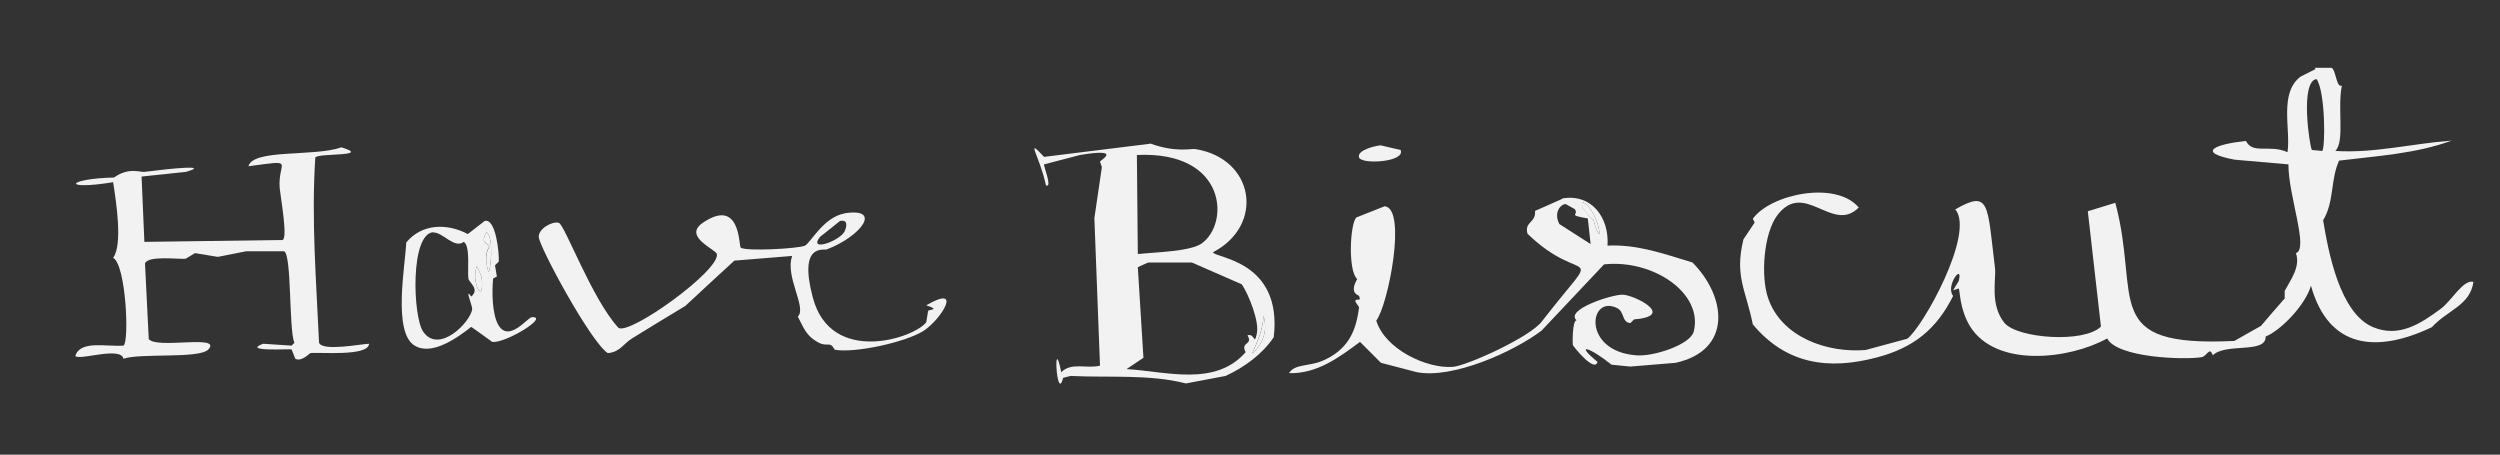
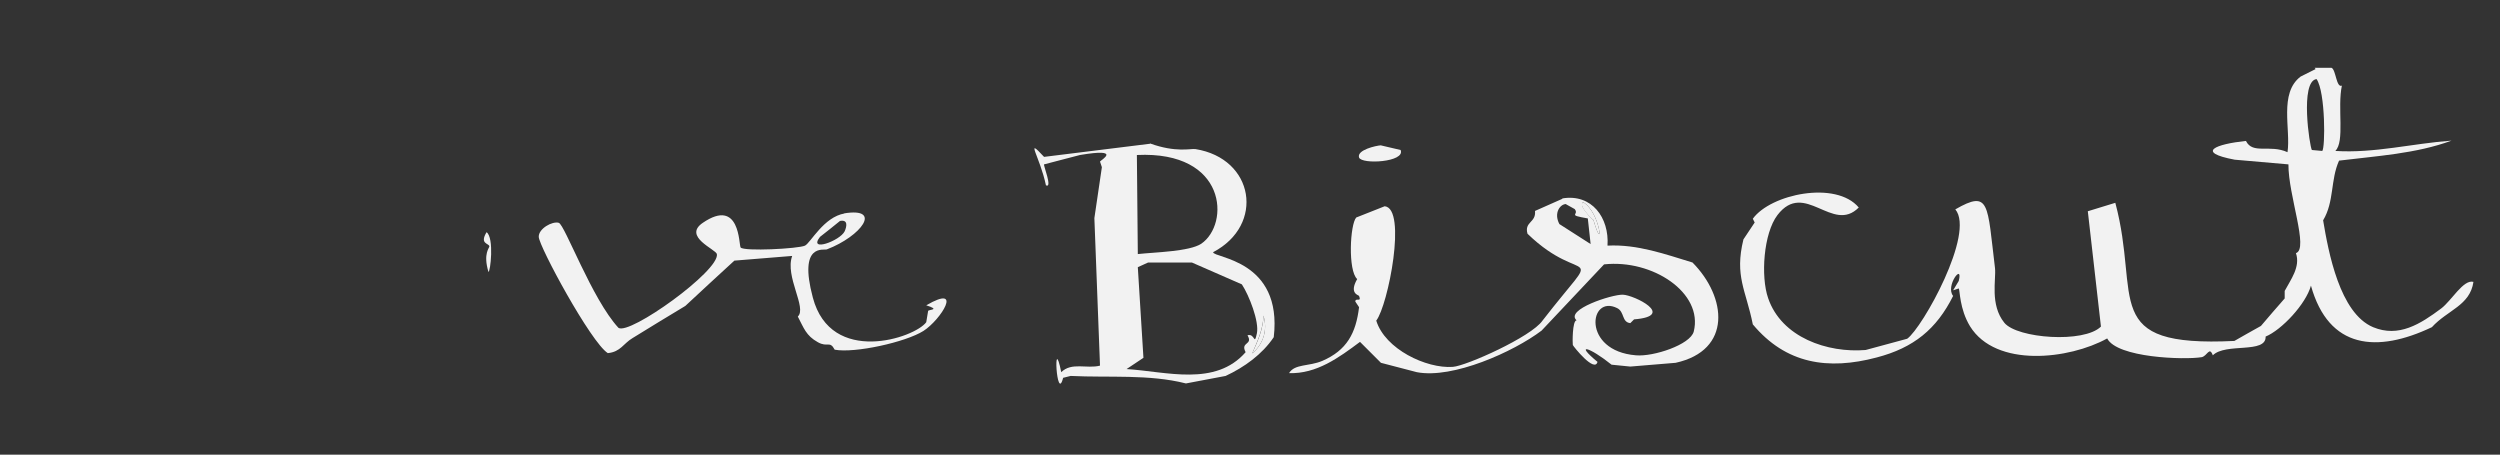
<svg xmlns="http://www.w3.org/2000/svg" version="1.1" viewBox="0 0 800 145.5">
  <rect x="0" y="0" width="800" height="145.5" fill="#333333" stroke="none" />
  <defs>
    <style>
      .cls-1 {
        fill: #f2f2f2;
        stroke-width: 0px;
      }
    </style>
  </defs>
  <g>
    <g id="Layer_1">
      <g id="Layer_1-2" data-name="Layer_1">
        <g>
-           <path class="cls-1" d="M109.1,47.1c10.3,3.1-7.4,1.8-8.2,3.3-1.3,19.7.3,39.6,1.2,59.3,1.2,2.8,13.2.4,16,.3-.2,4.2-16.2,2.6-18.8,3-.2,0-2.8,2.9-4.8,1.8-.4-1-.8-2-1.2-3-.5-.2-16.2.8-9.1-1.8,3,.2,6,.4,9.1.6l.9-.9c-1.8-4.2-.8-28.3-3.3-29.3h-12.1l-9.1,1.8c-2.4-.4-4.8-.8-7.3-1.2-1,.6-2,1.2-3,1.8-2.6.2-12-1.1-13,1.5.4,8,.8,16.2,1.2,24.2,2.6,3.3,23.5-1.6,19.1,3.3-2.8,3.1-21.8,1.1-27.2,3-.8-4.1-14.3.7-15.4-.9,1.6-5.1,9.9-2.9,15.4-3.3,1.9-.8.9-25.8-3.3-28.1,3.1-4.2,1-17.8,0-24.2-16.5,2.7-15.2-1.1.3-1.5,4.7-3.4,8.5-1.6,9.7-1.8,9.4-1.2,21.2-2.3,13.3,0-4.7.5-9.5,1-14.2,1.5l.9,20.9c14.7-.2,29.5-.4,44.2-.6,1.8-.5-.7-14.2-.9-16.6-.7-8.7,5.6-9.1-10-7,1.5-5.6,20.8-3,29.6-6Z" />
          <path class="cls-1" d="M270,68.3c12.6-2.1,5.6,7.3-5.4,11.5-.9.4-9.2-2.2-4.5,15.4,5.8,22,32.7,12.9,36.3,7.9.2-1.2.4-2.4.6-3.6.2-.5,4.1-.3-.6-1.8,12-7,4.7,4.6-.9,8.2-5.7,3.6-22,7.2-28.4,6-1.6-3-2.2-.6-5.4-2.4-3.8-2.1-4.5-4.6-6.4-8.2,3-2.8-4.2-12.8-1.8-19.4-6.2.5-12.3,1-18.5,1.5-5.3,4.8-10.5,9.7-15.7,14.5-5.6,3.4-11.3,6.8-16.9,10.3-2.9,1.7-3.8,4.4-7.9,4.8-5.4-3.4-22-34.1-22.1-37.2-.1-2.6,4.3-5.1,6.4-4.5,1.9.5,10.6,24.4,19.1,33.6,3.5,2.5,32.5-18.3,31.5-23.6-.3-1.5-11-5.6-4.5-10,12-8.2,11.5,7.1,12.1,7.9,1.1,1.3,18.5.4,20.6-.6,1.8-.9,6-9.2,12.7-10.3ZM268.8,70.7c-2.1,1.7-4.2,3.4-6.4,5.1-3.9,5,6.4,1.3,7.9-1.8.7-1.6,1.1-3.8-1.5-3.3Z" />
-           <path class="cls-1" d="M155.1,70.7c3.6-1,4.7,10.6,4.5,13l-1.2,1.2c.2,1.2.4,2.4.6,3.6l-1.2.6c-.4,4.1-.4,11.6,1.8,15.1,3.4,5.4,9.3-2.7,10.6-2.7,5.8-.3-8.6,8.5-12.7,7.9-2.2-1.6-4.4-3.2-6.7-4.8-4.6,3.6-12.6,9.3-18.1,6-7.1-4.2-3-25.8-2.7-33,5-6.1,13.1-6.2,19.7-2.7,1.8-1.4,3.6-2.8,5.4-4.2ZM138.7,74.3c-7.5.4-6.6,27-3.3,31.8,5.1,7.5,15.5-3.4,15.7-7.3,0-1-2.5-7.1-.3-3.9,2.8-2.4-.7-4.5-.9-5.7-.4-2,.7-10.6-1.5-11.8-3,2.3-6.7-3.1-9.7-3ZM155.7,74.3c-2.3,3.8.7,3.6.9,4.5,0,.4-2.1,2.1-.3,8.2.6.2,1.9-10.9-.6-12.7ZM152.6,85.2c-2.1,5.3,2.6,13.2,1.5,3.3-.5-1.1-1-2.2-1.5-3.3Z" />
          <path class="cls-1" d="M155.7,74.3c2.5,1.8,1.2,12.9.6,12.7-1.8-6,.4-7.7.3-8.2-.2-1-3.2-.7-.9-4.5Z" />
-           <path class="cls-1" d="M152.6,85.2c.5,1.1,1,2.2,1.5,3.3,1.1,9.9-3.6,1.9-1.5-3.3Z" />
          <path class="cls-1" d="M740.7,21.7h5.4c1.4.6,1.5,6.5,3.3,5.7-1.5,7.1,1,17.9-2.1,20.9,12.5.8,24.7-2.4,37.2-3.3-11.4,4.2-23.9,4.9-36,6.4-2.8,6.2-1.5,13.1-5.1,19.1,1.7,10.2,5.3,29.7,16,34.2,8.2,3.4,15.1-1,21.8-6,3.3-2.5,7.1-9.4,10.3-8.5-1.1,7.6-8.3,9-13.3,14.5-17.5,8.3-33,7.1-38.7-13.3-1.6,5.9-9.4,14.2-14.5,16.3.2,5.6-12.8,1.9-16.9,6-1.1-3-1.8.3-3.6.6-5.6.9-27,.2-30.2-6-12.1,6.7-35.6,9.5-43.9-3.9-3.4-5.6-3.2-11.6-3.6-12.1-.6.2-1.2.4-1.8.6.6-1,1.2-2,1.8-3,1.5-6-4.4,1.6-1.8,4.8-5.3,10.6-12.6,16.6-24.5,19.7-15.5,4.1-29,2.1-39.6-10.6-2.2-11-5.9-15.4-3-27.2l3.6-5.4c-.2-.4-.4-.8-.6-1.2,5.7-7.9,26.6-12.3,33.9-3.6-8.4,8.5-17.3-8.9-26,2.4-4.5,5.9-5.4,19.7-3,26.6,4.3,12.6,19,17.6,31.2,16.6,4.4-1.2,8.9-2.4,13.3-3.6,4.9-3.5,21.8-33.8,15.4-41.4,11.1-6.4,10.2-1.7,12.7,18.8.4,3.6-1.7,11.7,3,17.5,4.1,5,25.5,6.6,30.9,1.2-1.4-12.3-2.8-24.6-4.2-36.9,2.9-.9,5.9-1.8,8.8-2.7,8.2,30.6-5.3,46.3,38.1,44.2,2.8-1.6,5.6-3.2,8.5-4.8,2.5-2.9,5-5.9,7.6-8.8v-2.4c1.9-3.6,5.1-7.7,3.6-12.1,4.2-1.3-2.5-18.6-2.4-28.4-5.7-.5-11.5-1-17.2-1.5-12.7-2.4-6-5,3.6-6,2.2,4.4,7.6,1,13.3,3.6,1.1-7.3-2.8-18.9,4.2-24.2,1.6-.8,3.2-1.6,4.8-2.4ZM741.3,25.3c-5.4.7-2.2,21.7-1.5,22.7,1.1.1,2.2.2,3.3.3,1-.6,1.1-18.8-1.8-23Z" />
          <path class="cls-1" d="M368,45.9c8.3,3,13,1.6,14.5,1.8,18.9,3,22.3,24.3,5.7,33,0,1.9,22.3,2.3,19.4,27.2-3.7,5.5-9.4,9.6-15.4,12.4-4.2.8-8.5,1.6-12.7,2.4-11.8-3-24.6-1.8-36.9-2.4-.8.2-1.6.4-2.4.6-2.1,8.4-3.3-15.1-.6-1.8,3.3-3.3,8.2-1,12.4-2.1l-1.8-47.2c.8-5.4,1.6-10.9,2.4-16.3-.2-.6-.4-1.2-.6-1.8.3-.5,7.3-4.4-6.4-2.1-3.8,1-7.7,2-11.5,3-.3.2,2.8,7.8.6,6.7-1.9-9.1-6.9-15.9-.6-9.1,11.3-1.4,22.6-2.8,33.9-4.2ZM363.8,49.5c.1,10.6.2,21.2.3,31.8,5.5-.6,16.5-.8,20.3-3.3,9.2-6.3,8.3-29.8-20.6-28.4ZM367.4,84c-1.1.5-2.2,1-3.3,1.5l1.8,29-5.4,3.6c12.8.8,28.4,5.7,38.1-5.4-1.8-3.4,2.5-2.2.6-5.4,2.4-.8,2.1,3.6,3-.6.8-3.8-2.5-12.2-4.8-15.7-5.3-2.3-10.7-4.7-16-7h-13.9ZM404.3,101c-.1,4.4-1.9,8.1-3.6,12.1,3.6-3,5-7.6,3.6-12.1Z" />
          <path class="cls-1" d="M441.8,46.5c2.1.5,4.2,1,6.4,1.5,1.6,3.9-12.5,4.7-13.3,2.4-.8-2.4,5.4-3.8,7-3.9Z" />
-           <path class="cls-1" d="M740.7,51.4c4.4-2,1.6,8.4,1.8,10.3-.6-3.4-1.2-6.8-1.8-10.3Z" />
          <path class="cls-1" d="M499.9,63.5c9.5-1.6,15.1,6.2,14.5,15.1,9.6-.5,18.6,2.8,27.2,5.4,11,11.1,12.7,28.1-5.4,32.1-4.8.4-9.7.8-14.5,1.2-2-.2-4.1-.4-6-.6-7.1-5.7-12-7.1-4.5-.9-.9,3.6-7.7-4.9-7.9-5.4-.1-.4-.2-7.8,1.2-7.9-3.8-3.4,11.3-8.3,14.8-8.2,3.6.1,17.2,6.8,3.6,7.9-.4.4-.8.8-1.2,1.2-2.8-.3-1.8-3.6-4.2-4.8-9-4.5-11.4,13.7,6,15.1,5.6.5,17.4-3.4,18.5-7.6,3.1-12.4-13.2-23.2-28.7-21.5-6.7,7.1-13.3,14.1-20,21.2-9,6.8-28.4,15.5-39.9,13.3-3.8-1-7.7-2-11.5-3l-6.7-6.7c-6.7,5-13.9,10.3-22.7,10,1.8-3,6.3-2.1,10.6-3.9,7.9-3.4,10.8-8.9,11.8-17.2-.4-.6-.8-1.2-1.2-1.8,0-1.4,2.1.4,1.2-1.8-.1-.3-3.3-.7-.6-5.4-3-2.7-2.3-17.5-.3-19.7l9.1-3.6c7.2.7,1.1,31.7-2.7,36.6,2.8,9.1,16,15.4,24.5,14.8,4.3-.3,25.1-9.6,28.7-14.8,20-25.8,13.5-10.1-4.8-27.8-1.1-3.9,2.8-3.5,2.4-7.3,2.9-1.3,5.9-2.6,8.8-3.9ZM506.6,64.7c-1.6.9,2.4,5,3.3,5.7,3.4,11.6,2.3-2.5-3.3-5.7ZM501.1,65.3c-1.8,0-4,2.8-2.1,6.4l10,6.4-.9-8.2c-6.9-1.2-2.6-1-4.2-3-.9-.5-1.8-1-2.7-1.5Z" />
          <path class="cls-1" d="M506.6,64.7c5.6,3.2,6.7,17.3,3.3,5.7-1-.7-5-4.8-3.3-5.7Z" />
          <path class="cls-1" d="M404.3,101c1.4,4.5,0,9.1-3.6,12.1,1.8-4,3.5-7.7,3.6-12.1Z" />
        </g>
      </g>
    </g>
  </g>
</svg>